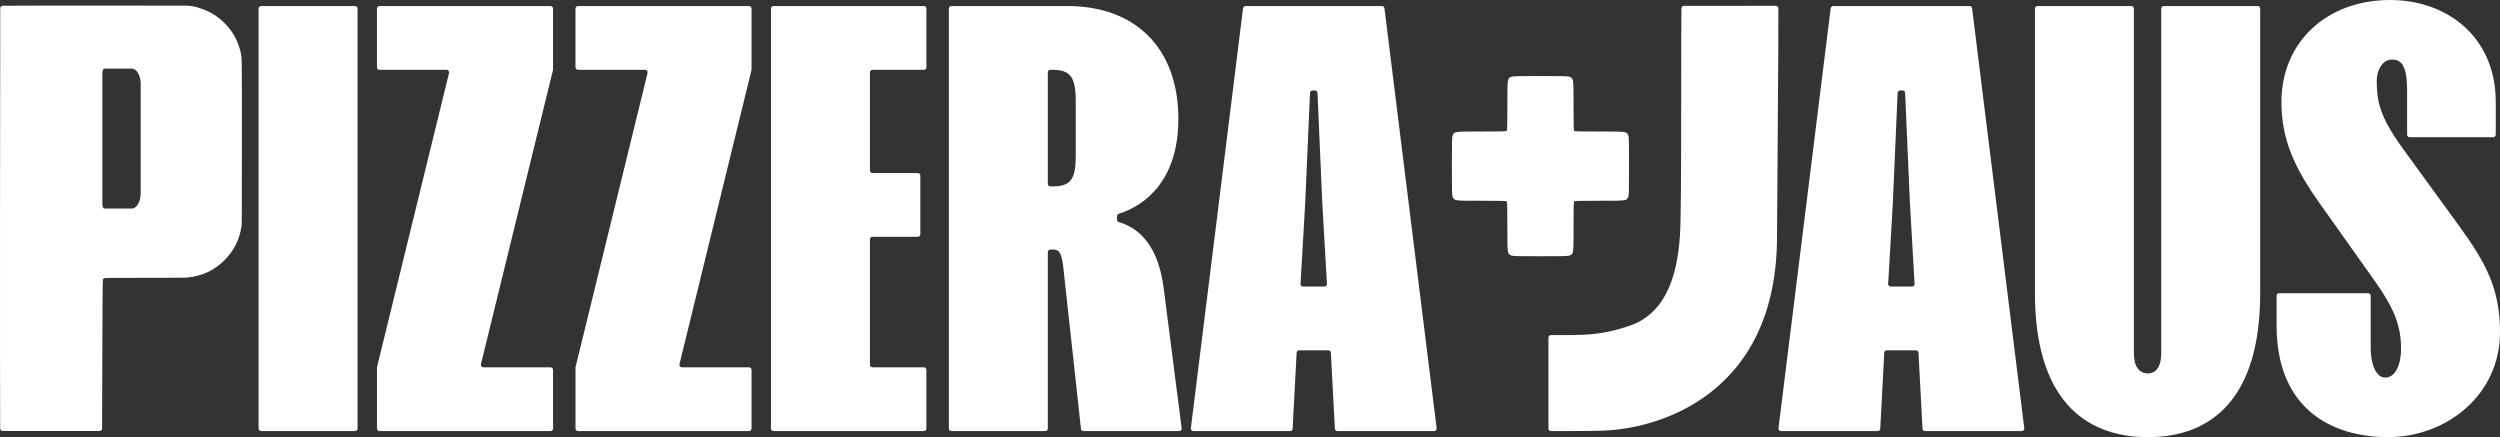
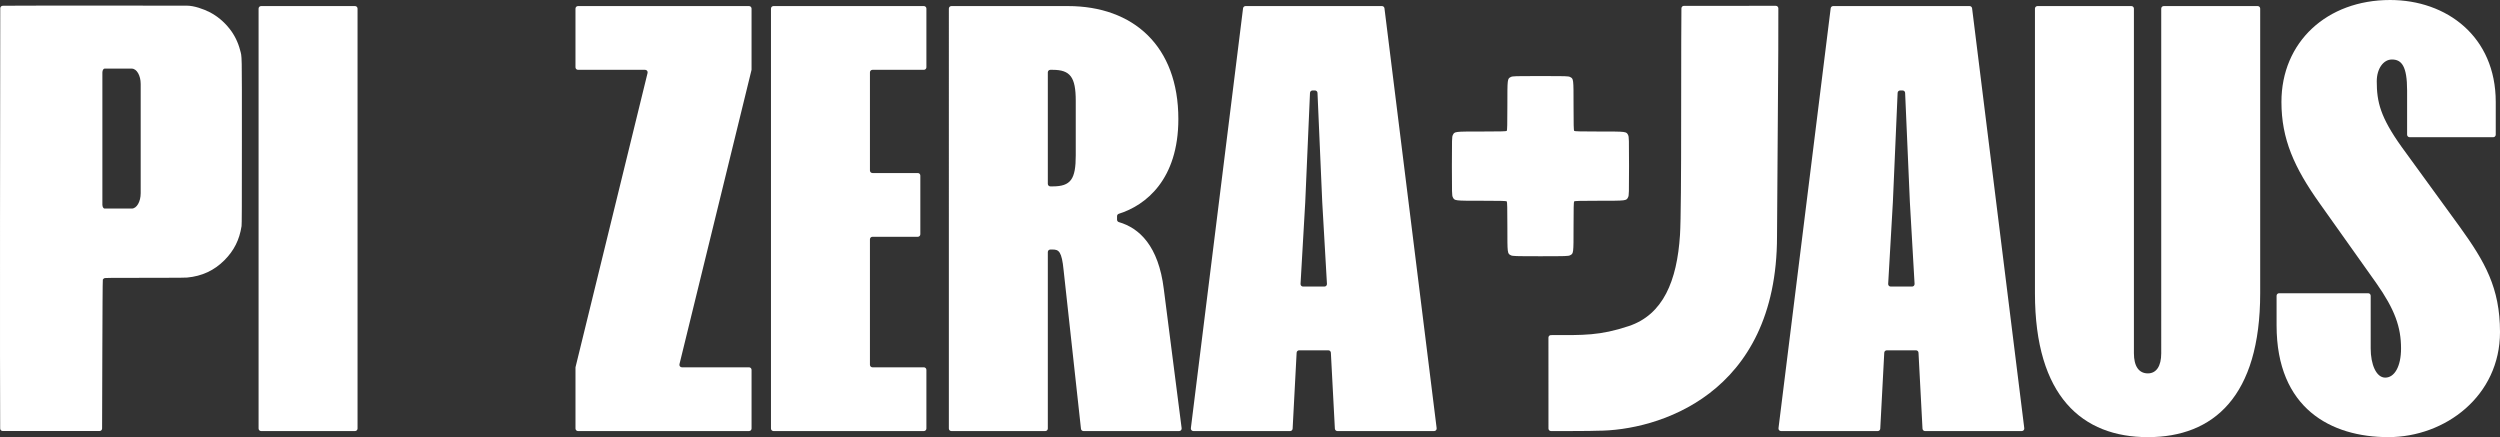
<svg xmlns="http://www.w3.org/2000/svg" id="Ebene_2" data-name="Ebene 2" viewBox="0 0 4963.21 867.83">
  <rect x="0" y="0" width="4963.21" height="867.83" fill="#333333" stroke="none" />
  <defs>
    <style>
      .cls-1 {
        fill: #fff;
      }
    </style>
  </defs>
  <g id="Ebene_1" data-name="Ebene 1">
    <g>
      <path class="cls-1" d="M3074.07,670.25c0-2.76,2.24-4.99,5-4.98,64.93.07,96.73,1.31,154.54-17.92,68.09-22.65,95.79-89.55,101.65-180.9,1.8-28.03,2.29-120.15,2.29-229.04.09-138.07.24-203.46.54-220.88.05-2.73,2.26-4.91,4.99-4.91,26.63-.03,155.13-.16,182.47-.06,2.72,0,4.93,2.2,4.97,4.92.68,48.32-2.64,396.86-2.64,452.81,0,316.24-239.05,385.84-356.5,385.84-8.73.66-76.61.71-92.3.63-2.74-.01-4.95-2.23-4.95-4.98-.02-23.43-.09-124.23-.05-180.53Z" />
      <g>
        <path class="cls-1" d="M709.83,17.05v833.73c0,2.76-2.24,5-5,5h-186.47c-2.76,0-5-2.24-5-5V17.05c0-2.76,2.24-5,5-5h186.47c2.76,0,5,2.24,5,5Z" />
-         <path class="cls-1" d="M1097.93,734.22v116.56c0,2.76-2.24,5-5,5h-339.54c-2.76,0-5-2.24-5-5v-120.96c0-.4.05-.8.14-1.19l142.98-583.83c.77-3.15-1.61-6.19-4.86-6.19h-133.27c-2.76,0-5-2.24-5-5V17.05c0-2.76,2.24-5,5-5h339.54c2.76,0,5,2.24,5,5v120.96c0,.4-.05.8-.14,1.19l-142.98,583.83c-.77,3.15,1.61,6.19,4.86,6.19h133.27c2.76,0,5,2.24,5,5Z" />
        <path class="cls-1" d="M1492.05,734.22v116.56c0,2.76-2.24,5-5,5h-339.54c-2.76,0-5-2.24-5-5v-120.96c0-.4.05-.8.14-1.19l142.98-583.83c.77-3.15-1.61-6.19-4.86-6.19h-133.27c-2.76,0-5-2.24-5-5V17.05c0-2.76,2.24-5,5-5h339.54c2.76,0,5,2.24,5,5v120.96c0,.4-.05.8-.14,1.19l-142.98,583.83c-.77,3.15,1.61,6.19,4.86,6.19h133.27c2.76,0,5,2.24,5,5Z" />
        <path class="cls-1" d="M1822.12,470.08h-90.04c-2.76,0-5,2.24-5,5v249.14c0,2.76,2.24,5,5,5h102.09c2.76,0,5,2.24,5,5v116.56c0,2.76-2.24,5-5,5h-298.56c-2.76,0-5-2.24-5-5V17.05c0-2.76,2.24-5,5-5h298.56c2.76,0,5,2.24,5,5v116.56c0,2.76-2.24,5-5,5h-102.09c-2.76,0-5,2.24-5,5v194.91c0,2.76,2.24,5,5,5h90.04c2.76,0,5,2.24,5,5v116.56c0,2.76-2.24,5-5,5Z" />
        <path class="cls-1" d="M2340.93,855.78h-189.92c-2.55,0-4.69-1.92-4.97-4.46l-34.47-314.95c-3.62-37.37-9.64-40.98-21.7-40.98h-4.64c-2.76,0-5,2.24-5,5v350.39c0,2.76-2.24,5-5,5h-186.47c-2.76,0-5-2.24-5-5V17.05c0-2.76,2.24-5,5-5h231.24c130.17,0,219.37,79.55,219.37,224.19,0,120.33-64.66,171.38-118.26,188.19-2.07.65-3.47,2.58-3.47,4.76v6.95c0,2.22,1.46,4.17,3.59,4.79,40.83,11.89,78.68,47.32,89.22,132.81l35.44,276.41c.38,2.99-1.95,5.64-4.96,5.64ZM2080.23,365.03c0,2.76,2.24,5,5,5h4.64c36.16,0,45.8-14.46,45.8-61.47v-108.48c0-47.01-10.85-61.47-45.8-61.47h-4.64c-2.76,0-5,2.24-5,5v221.42Z" />
        <path class="cls-1" d="M2650.1,851.04l-7.94-150.83c-.14-2.66-2.33-4.74-4.99-4.74h-58.01c-2.66,0-4.85,2.08-4.99,4.74l-7.94,150.83c-.14,2.66-2.33,4.74-4.99,4.74h-192.09c-3.01,0-5.33-2.63-4.96-5.62l103.62-833.73c.31-2.5,2.44-4.38,4.96-4.38h270.8c2.52,0,4.65,1.88,4.96,4.38l103.62,833.73c.37,2.98-1.96,5.62-4.96,5.62h-192.09c-2.66,0-4.85-2.08-4.99-4.74ZM2586.94,568.91h42.44c2.87,0,5.16-2.42,4.99-5.29l-9.34-162.25-9.43-217c-.12-2.67-2.32-4.78-5-4.78h-4.89c-2.68,0-4.88,2.11-5,4.78l-9.43,217-9.34,162.25c-.17,2.87,2.12,5.29,4.99,5.29Z" />
      </g>
      <path class="cls-1" d="M3816.71,851.04l-7.94-150.83c-.14-2.66-2.33-4.74-4.99-4.74h-58.01c-2.66,0-4.85,2.08-4.99,4.74l-7.94,150.83c-.14,2.66-2.33,4.74-4.99,4.74h-192.09c-3.01,0-5.33-2.63-4.96-5.62l103.62-833.73c.31-2.5,2.44-4.38,4.96-4.38h270.8c2.52,0,4.65,1.88,4.96,4.38l103.62,833.73c.37,2.98-1.96,5.62-4.96,5.62h-192.09c-2.66,0-4.85-2.08-4.99-4.74ZM3753.55,568.91h42.44c2.87,0,5.16-2.42,4.99-5.29l-9.34-162.25-9.43-217c-.12-2.67-2.32-4.78-5-4.78h-4.89c-2.68,0-4.88,2.11-5,4.78l-9.43,217-9.34,162.25c-.17,2.87,2.12,5.29,4.99,5.29Z" />
      <path class="cls-1" d="M4295.65,12.05h186.47c2.76,0,5,2.24,5,5v565.12c0,204.91-92.81,285.66-222.98,285.66s-224.19-80.76-224.19-285.66V17.05c0-2.76,2.24-5,5-5h186.47c2.76,0,5,2.24,5,5v684.44c0,25.31,9.64,39.78,27.72,39.78,16.87,0,26.52-14.46,26.52-39.78V17.05c0-2.76,2.24-5,5-5Z" />
      <path class="cls-1" d="M4949.77,272.4h-165.98c-2.76,0-5-2.24-5-5v-87.81c0-48.21-10.85-61.47-30.13-61.47-16.87,0-30.13,18.08-30.13,43.39,0,40.98,7.23,71.11,49.42,130.17l115.71,159.1c49.42,68.7,79.55,120.53,79.55,208.52,0,126.56-108.48,208.52-221.78,208.52s-221.78-56.65-221.78-221.78v-58.88c0-2.76,2.24-5,5-5h176.82c2.76,0,5,2.24,5,5v104.68c0,31.34,10.85,57.86,28.93,57.86s31.34-21.7,31.34-57.86c0-42.19-12.05-77.14-49.42-130.17l-112.1-157.9c-50.62-71.11-75.93-127.76-75.93-201.29C4529.29,83.17,4619.69,0,4745.04,0c112.1,0,209.73,72.32,209.73,202.49v64.91c0,2.76-2.24,5-5,5Z" />
      <path class="cls-1" d="M3116.87,506.88c7.18-3.54,7.07-3.03,7.07-57.3,0-36.48.3-48.91,1.21-49.82.91-.91,13.34-1.21,49.82-1.21,54.27,0,53.77.1,57.3-7.07,1.72-3.23,1.82-8.39,1.82-61.65s-.1-58.41-1.82-61.65c-3.54-7.18-3.03-7.07-57.3-7.07-36.48,0-48.91-.3-49.82-1.21-.91-.91-1.21-13.34-1.21-49.72,0-54.37.1-53.87-7.07-57.4-3.23-1.62-8.19-1.82-58.62-1.82s-55.38.2-58.62,1.82c-7.18,3.54-7.07,3.03-7.07,57.4,0,36.38-.3,48.81-1.21,49.72-.91.91-13.34,1.21-49.82,1.21-54.27,0-53.77-.1-57.3,7.07-1.72,3.23-1.82,8.39-1.82,61.65s.1,58.41,1.82,61.65c3.54,7.18,3.03,7.07,57.4,7.07,36.38,0,48.81.3,49.72,1.21.91.91,1.21,13.34,1.21,49.82,0,54.27-.1,53.77,7.07,57.3,3.23,1.62,8.19,1.82,58.62,1.82s55.38-.2,58.62-1.82Z" />
      <path class="cls-1" d="M476.62,99.37c-3.98-15.42-11.23-30.12-20.78-42.17-11.49-14.5-25.01-25.68-40.43-33.44-10.98-5.51-29.75-12.51-44.34-12.51l-187.42-.15c-127.93-.08-166.43.22-178.2.35-2.72.03-4.91,2.23-4.92,4.95C.21,82-.39,784.96.36,850.76c.03,2.74,2.25,4.94,4.99,4.94,3.72,0,164.62.12,192.38.01,2.73-.01,4.94-2.21,4.97-4.94.15-12.62.61-293.96,1.47-295.65.51-1.02,1.63-2.14,2.65-2.65,1.68-.87,7.25-.92,93.93-.92,58.7,0,67.18-.2,70.75-.51,29.45-2.76,53.8-14.04,74.07-34.41,19.09-19.19,29.81-40.58,34-67.69.51-3.52.66-35.63.66-167.95,0-183.06.31-166.47-3.62-181.63ZM279.3,383.66c0,16.79-7.93,30.41-17.71,30.41h-53.85c-2.47,0-4.48-3.44-4.48-7.69V143.92c0-4.25,2.01-7.69,4.48-7.69h53.85c9.78,0,17.71,13.61,17.71,30.41v217.02Z" />
    </g>
  </g>
</svg>